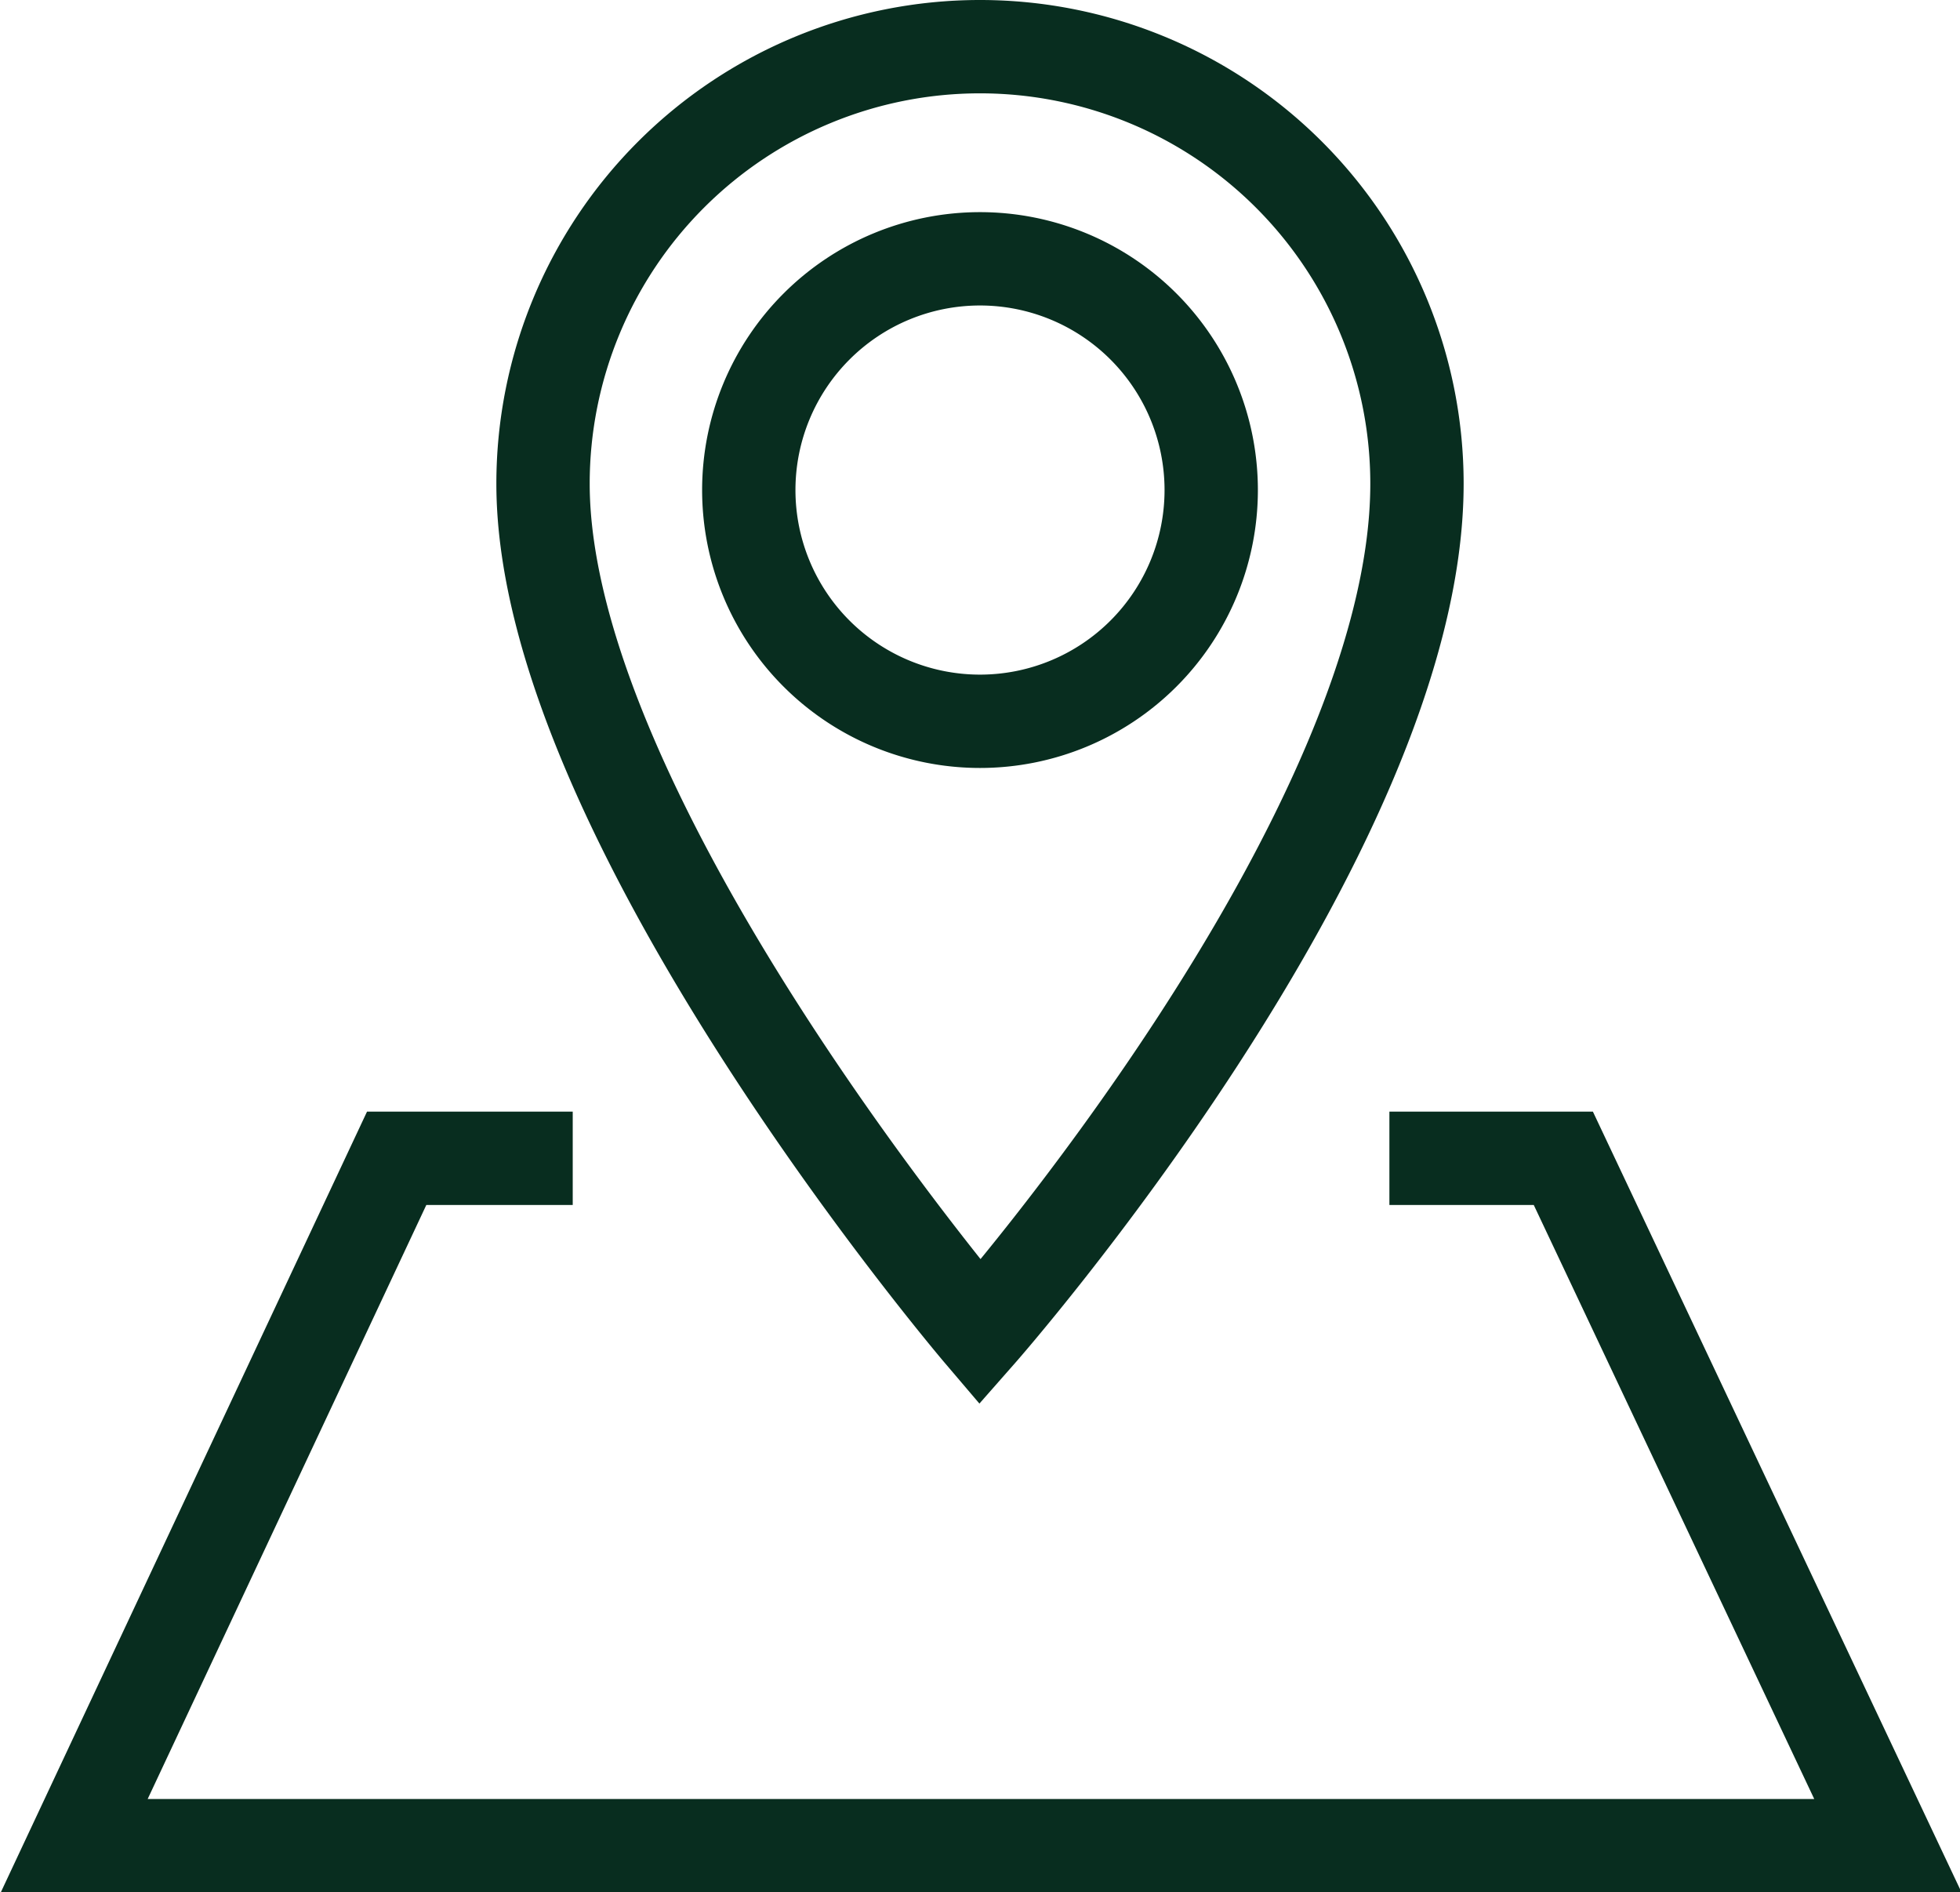
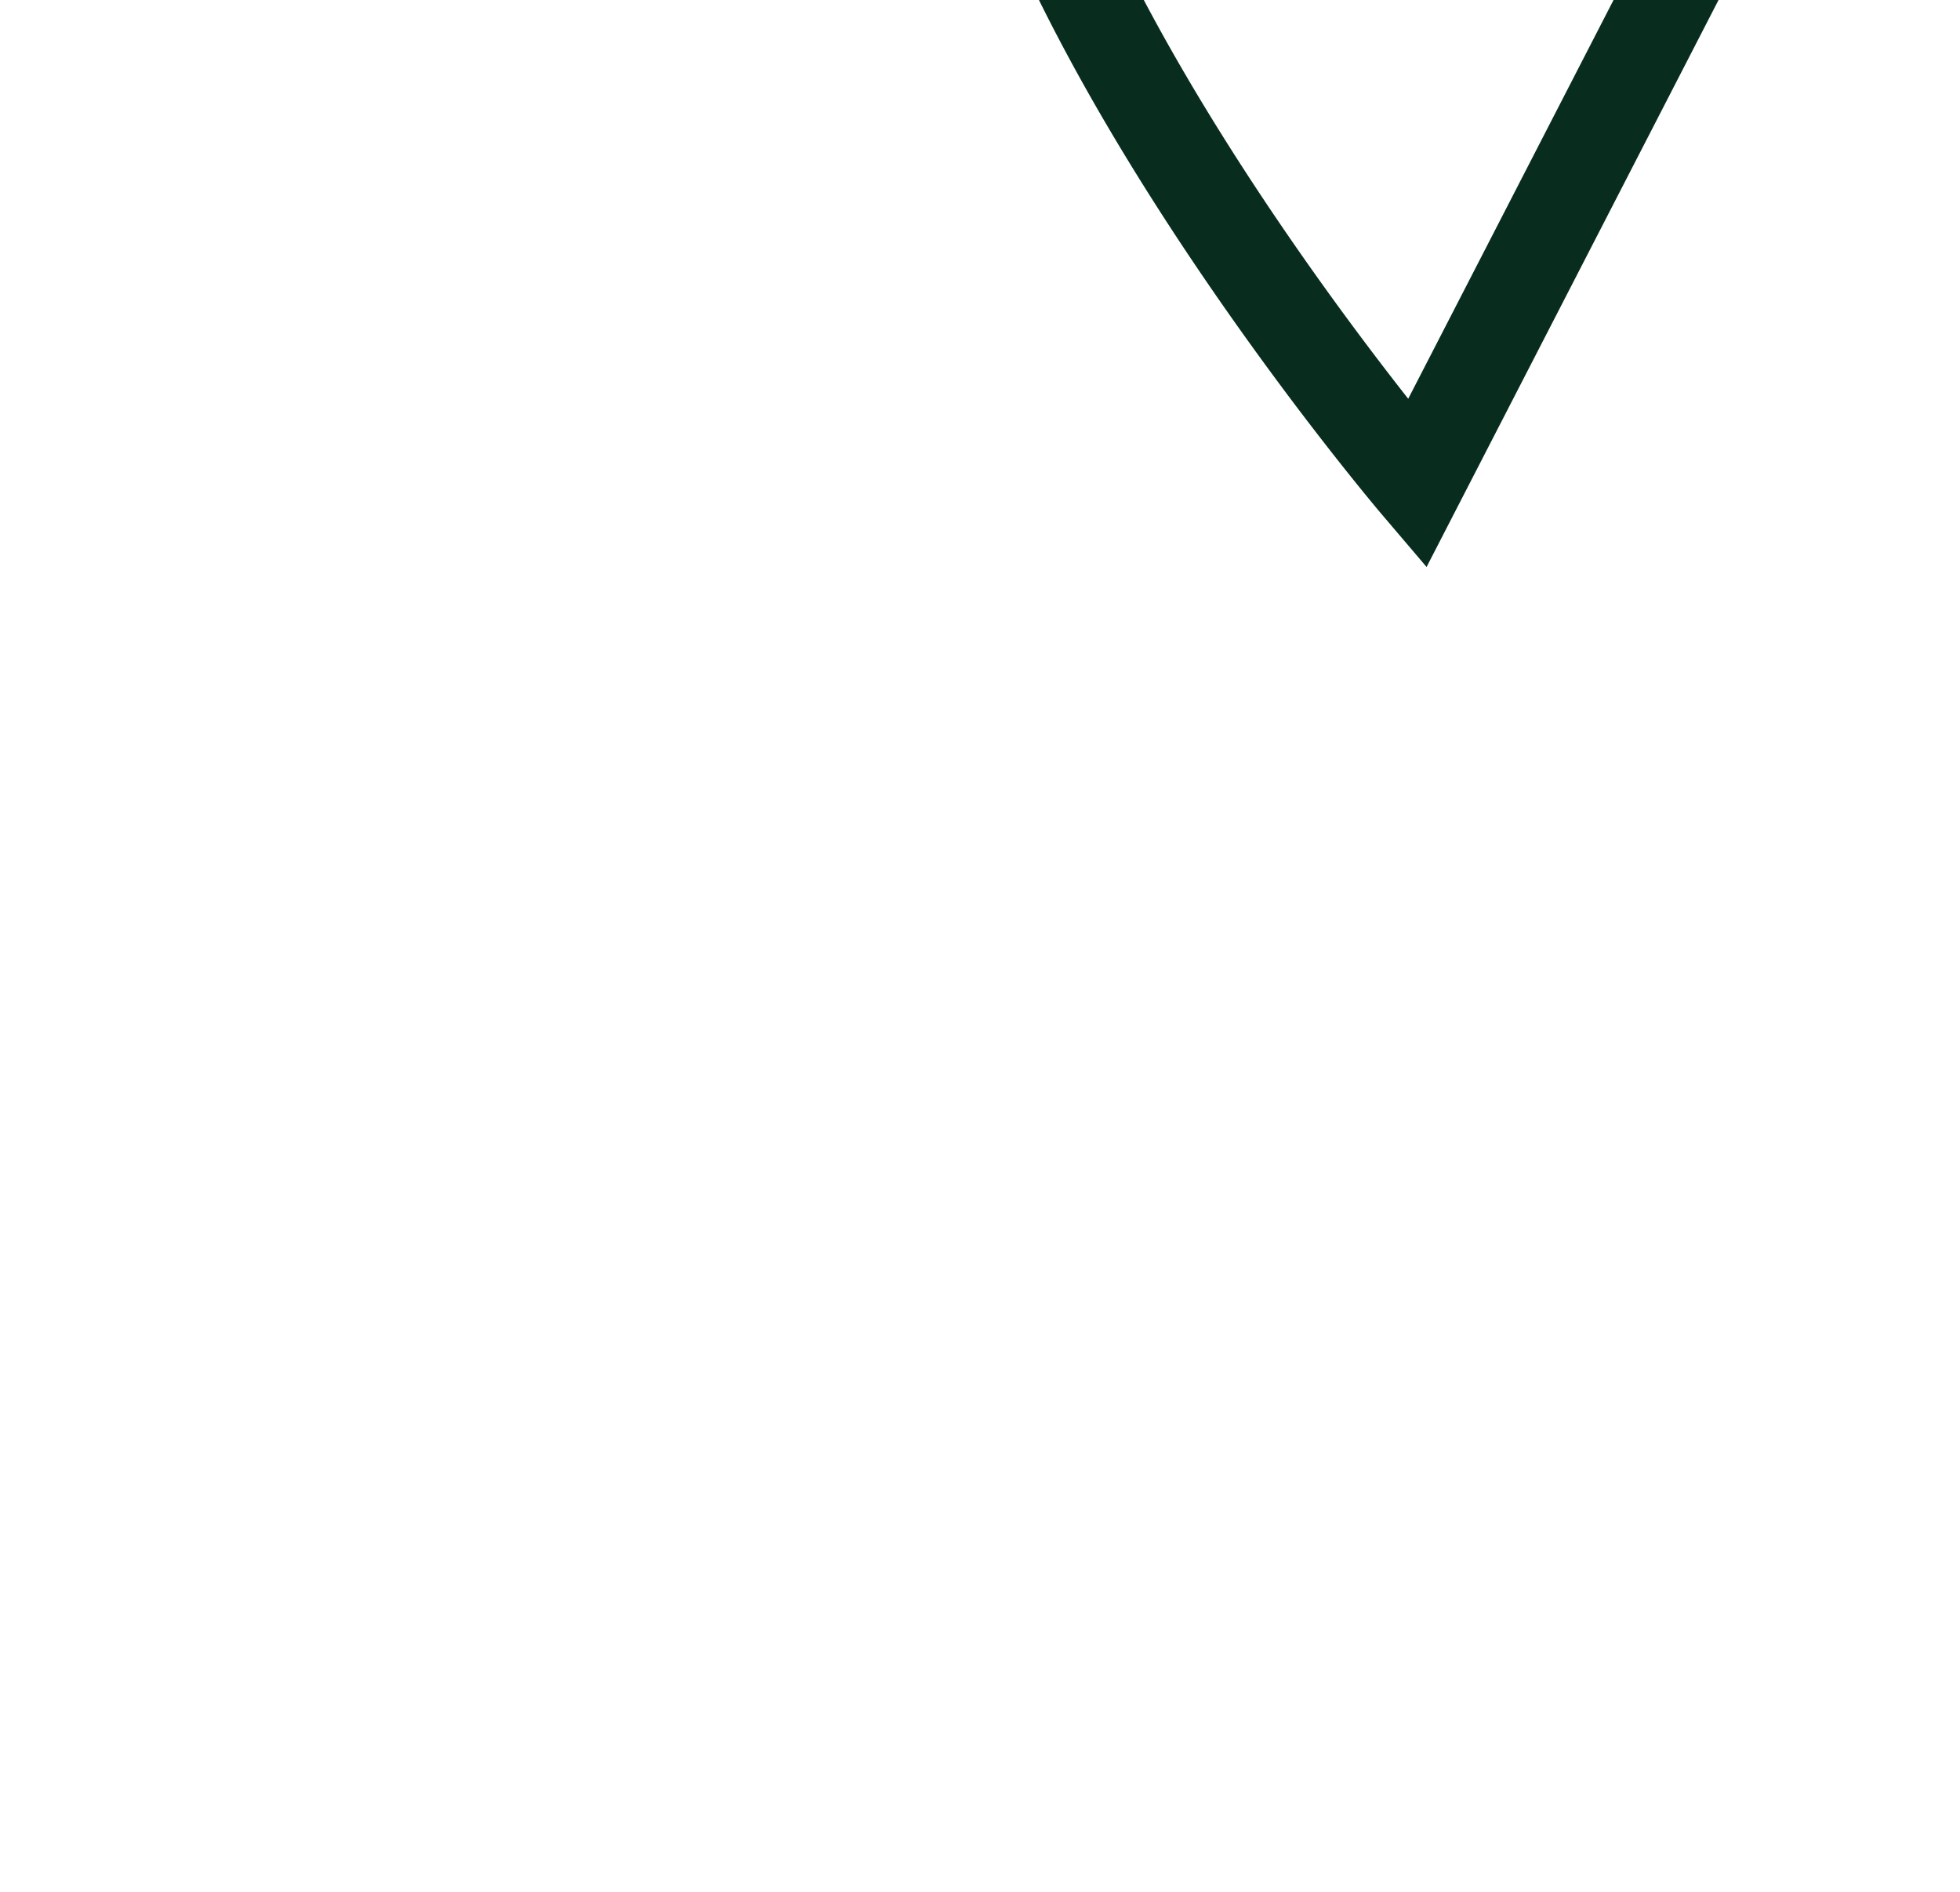
<svg xmlns="http://www.w3.org/2000/svg" viewBox="0 0 9.24 8.92">
  <g id="Warstwa_2" data-name="Warstwa 2">
    <g id="Warstwa_1-2" data-name="Warstwa 1">
      <g>
-         <polyline fill="none" stroke="#082d1f" class="stroke" stroke-miterlimit="10" stroke-width="0.44px" points="6.55 5.46 7.37 5.46 8.9 8.7 0.35 8.7 1.87 5.46 2.7 5.46" />
        <g>
-           <path fill="none" stroke="#082d1f" class="stroke" stroke-miterlimit="10" stroke-width="0.44px" d="M6.68,2.28c0,1.66-2.06,4-2.06,4s-2.06-2.42-2.06-4a2.06,2.06,0,0,1,4.12,0Z" />
-           <path fill="none" stroke="#082d1f" class="stroke" stroke-miterlimit="10" stroke-width="0.44px" d="M5.71,2.31A1.09,1.09,0,1,1,4.62,1.22,1.09,1.09,0,0,1,5.71,2.31Z" />
+           <path fill="none" stroke="#082d1f" class="stroke" stroke-miterlimit="10" stroke-width="0.44px" d="M6.68,2.28s-2.06-2.42-2.06-4a2.06,2.06,0,0,1,4.12,0Z" />
        </g>
      </g>
    </g>
  </g>
</svg>